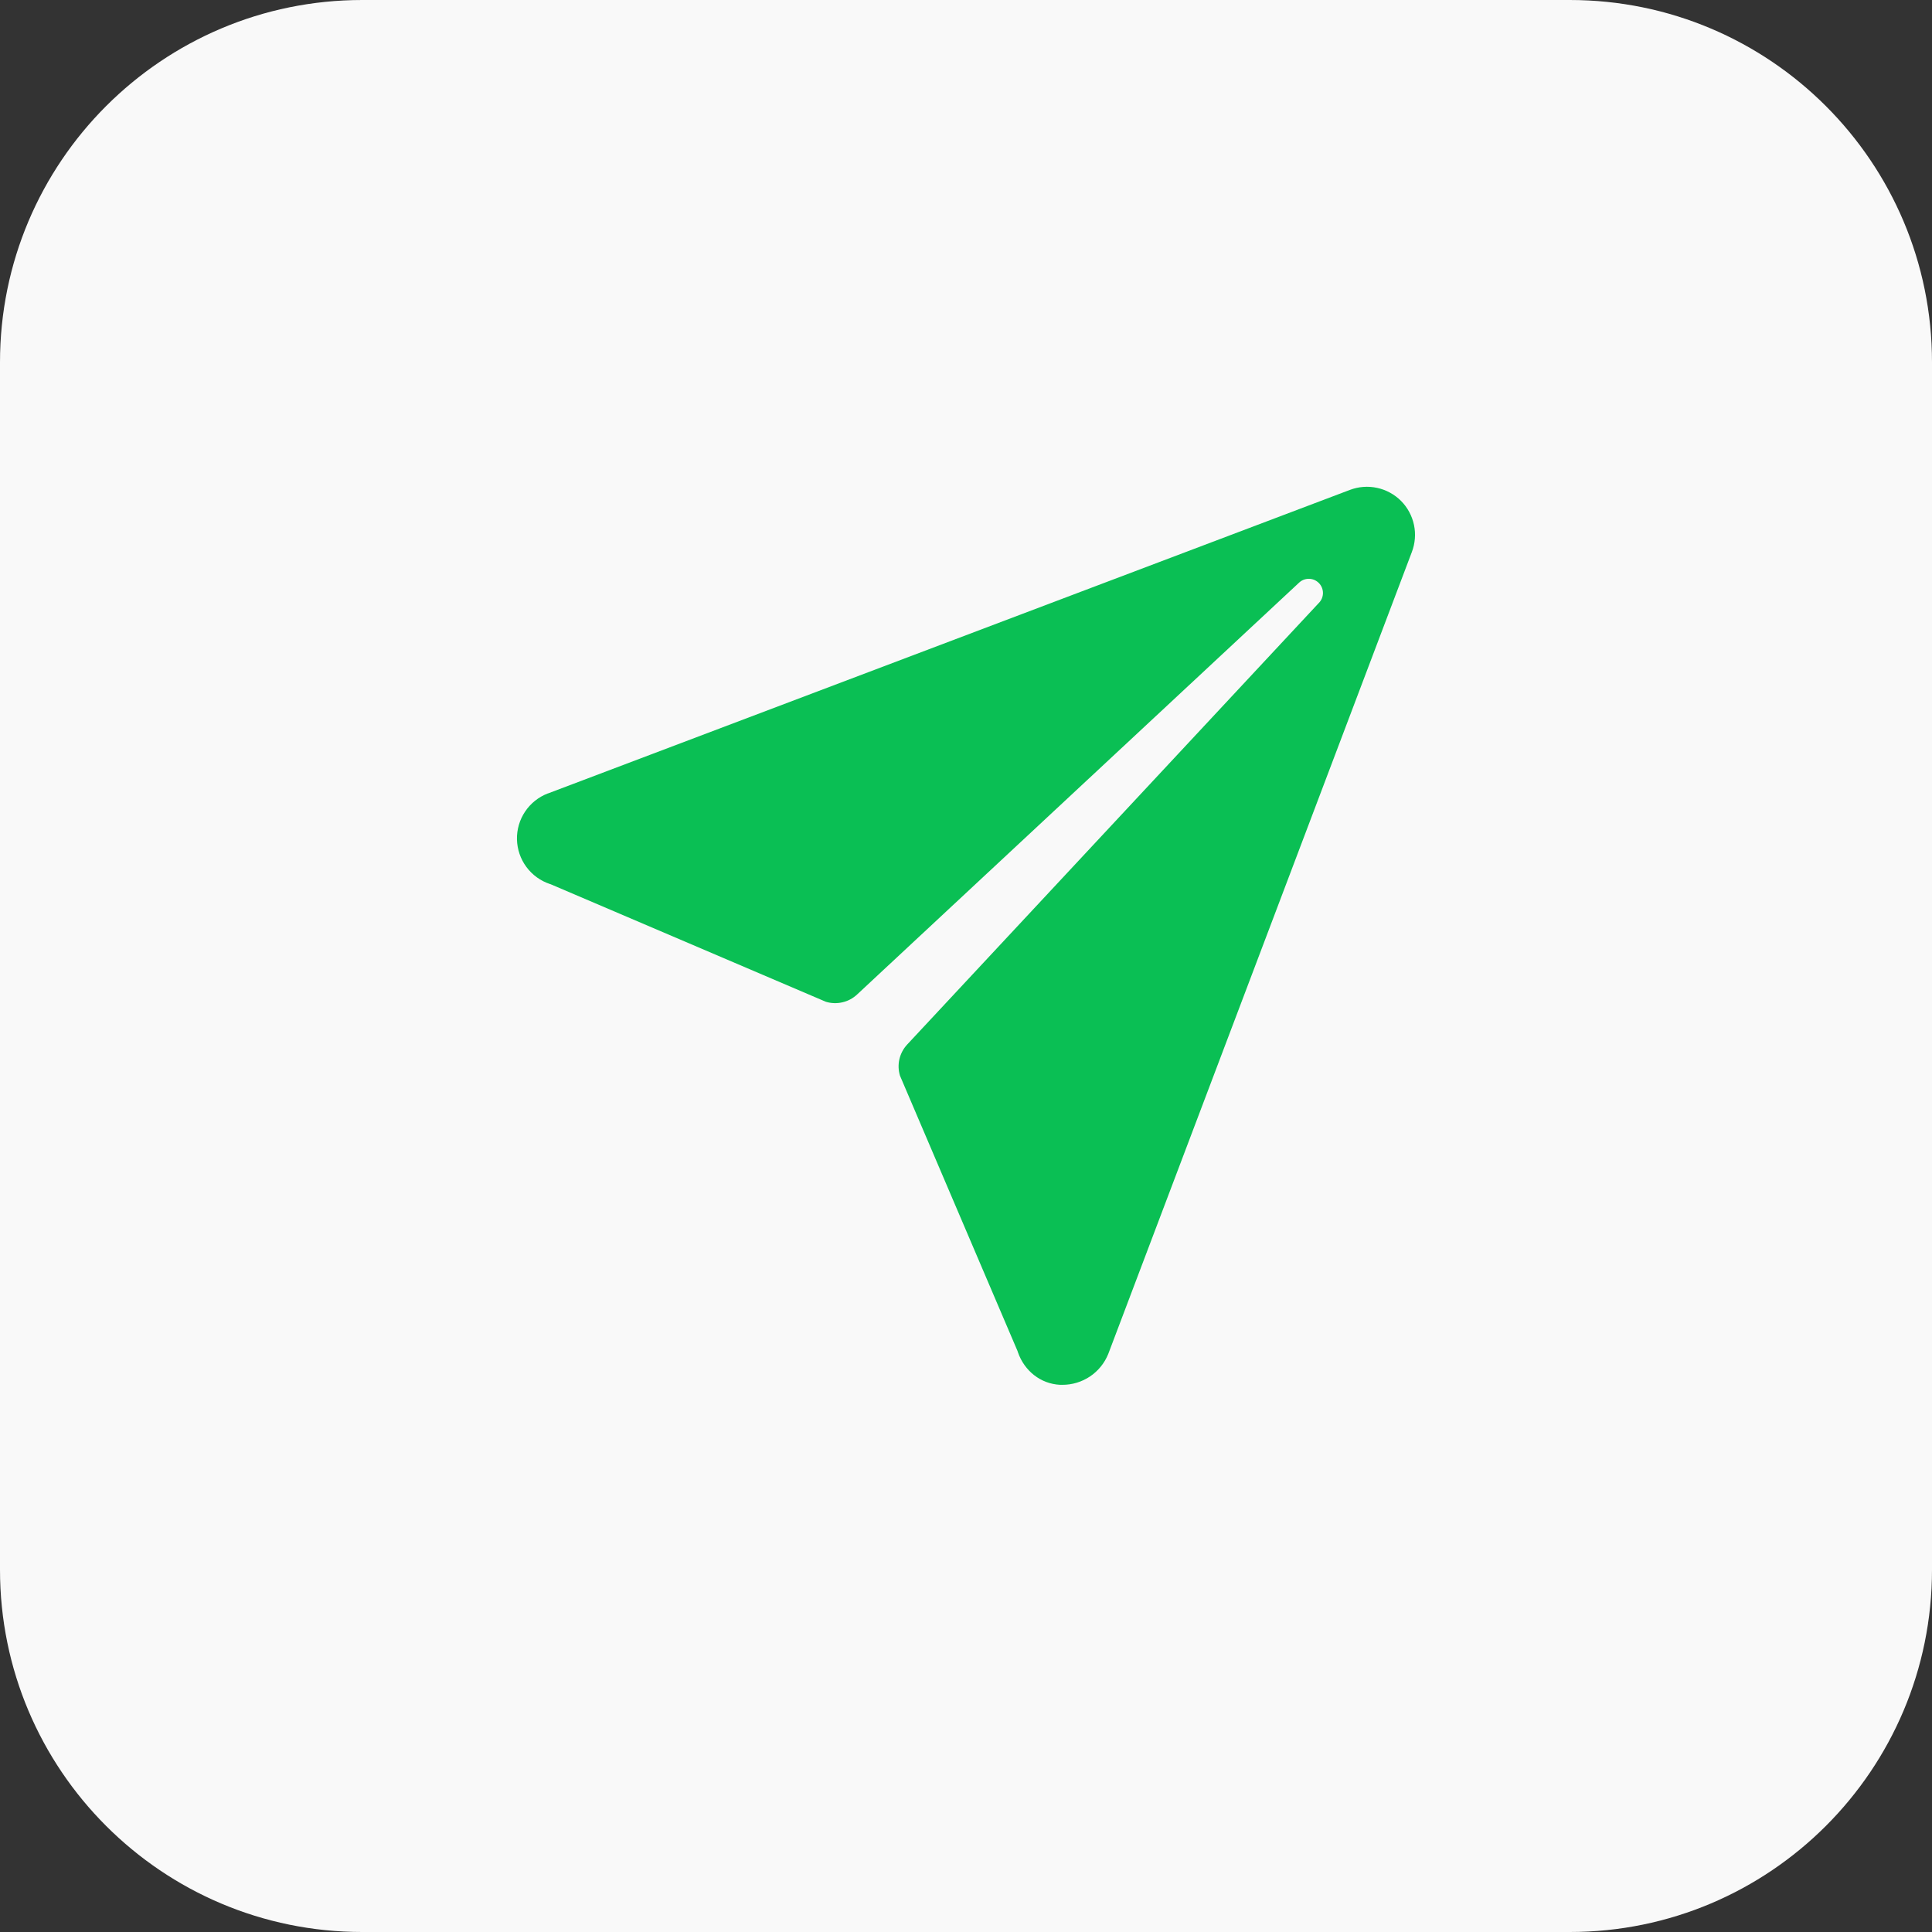
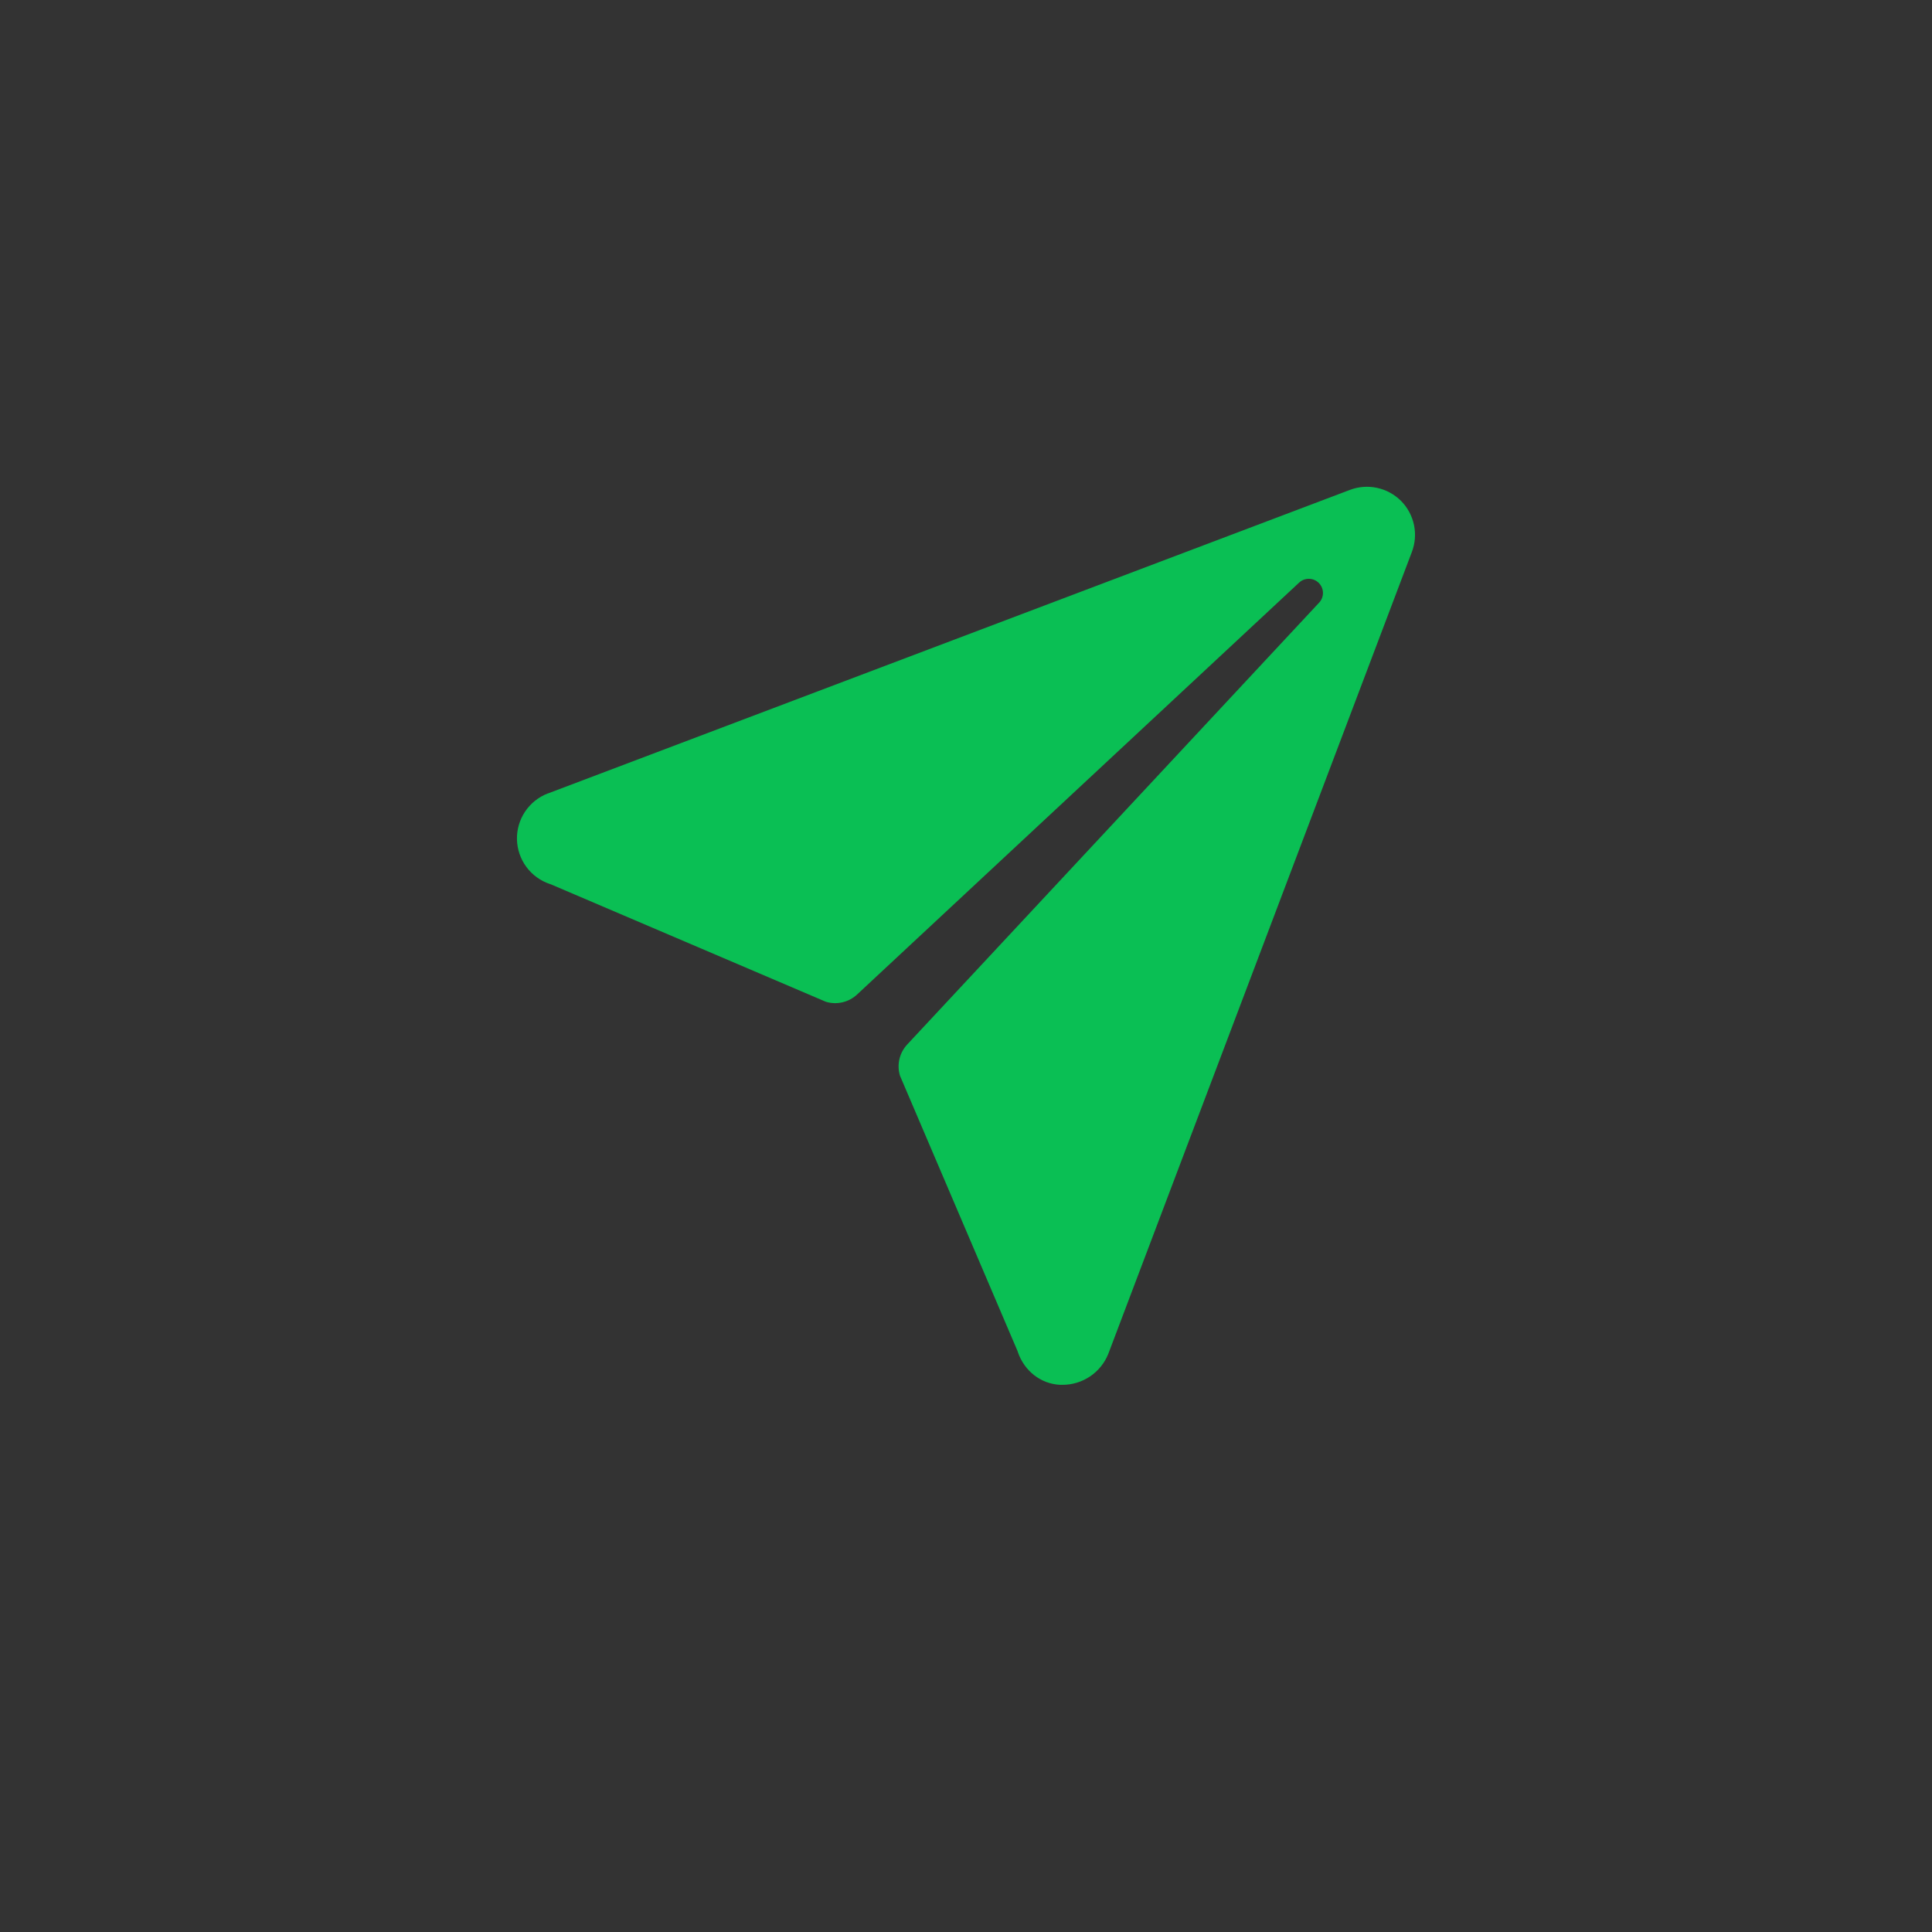
<svg xmlns="http://www.w3.org/2000/svg" width="64" height="64" viewBox="0 0 64 64" fill="none">
  <rect x="0" y="0" width="64" height="64" fill="#333333" stroke="none" />
-   <path d="M52 64H12C5.372 64 0 58.628 0 52V12C0 5.372 5.372 0 12 0H52C58.628 0 64 5.372 64 12V52C64 58.628 58.628 64 52 64Z" fill="#F9F9F9" />
  <path d="M46.41 16.592C46.192 16.375 45.917 16.225 45.617 16.161C45.316 16.096 45.004 16.12 44.716 16.229L18.152 26.284H18.146C17.84 26.402 17.578 26.611 17.395 26.884C17.212 27.156 17.118 27.479 17.125 27.807C17.133 28.135 17.241 28.453 17.436 28.717C17.63 28.981 17.902 29.179 18.213 29.283L18.24 29.291L27.358 33.185C27.536 33.239 27.724 33.245 27.905 33.203C28.087 33.162 28.253 33.073 28.39 32.946L43.023 19.311C43.067 19.268 43.118 19.233 43.175 19.209C43.232 19.186 43.293 19.174 43.355 19.174C43.417 19.174 43.478 19.186 43.535 19.209C43.592 19.233 43.643 19.268 43.687 19.311C43.731 19.355 43.765 19.407 43.789 19.464C43.812 19.521 43.825 19.582 43.825 19.643C43.825 19.705 43.812 19.766 43.789 19.823C43.765 19.88 43.731 19.932 43.687 19.975L30.051 34.602C29.925 34.738 29.836 34.905 29.794 35.086C29.752 35.267 29.759 35.456 29.813 35.634L33.708 44.757C33.712 44.77 33.715 44.782 33.72 44.795C33.933 45.41 34.471 45.844 35.121 45.874C35.149 45.874 35.159 45.874 35.187 45.874C35.515 45.876 35.836 45.779 36.109 45.596C36.381 45.413 36.592 45.152 36.714 44.847L46.768 18.29C46.878 18.003 46.904 17.689 46.84 17.388C46.776 17.087 46.627 16.81 46.41 16.592Z" fill="#0ABF54" />
</svg>